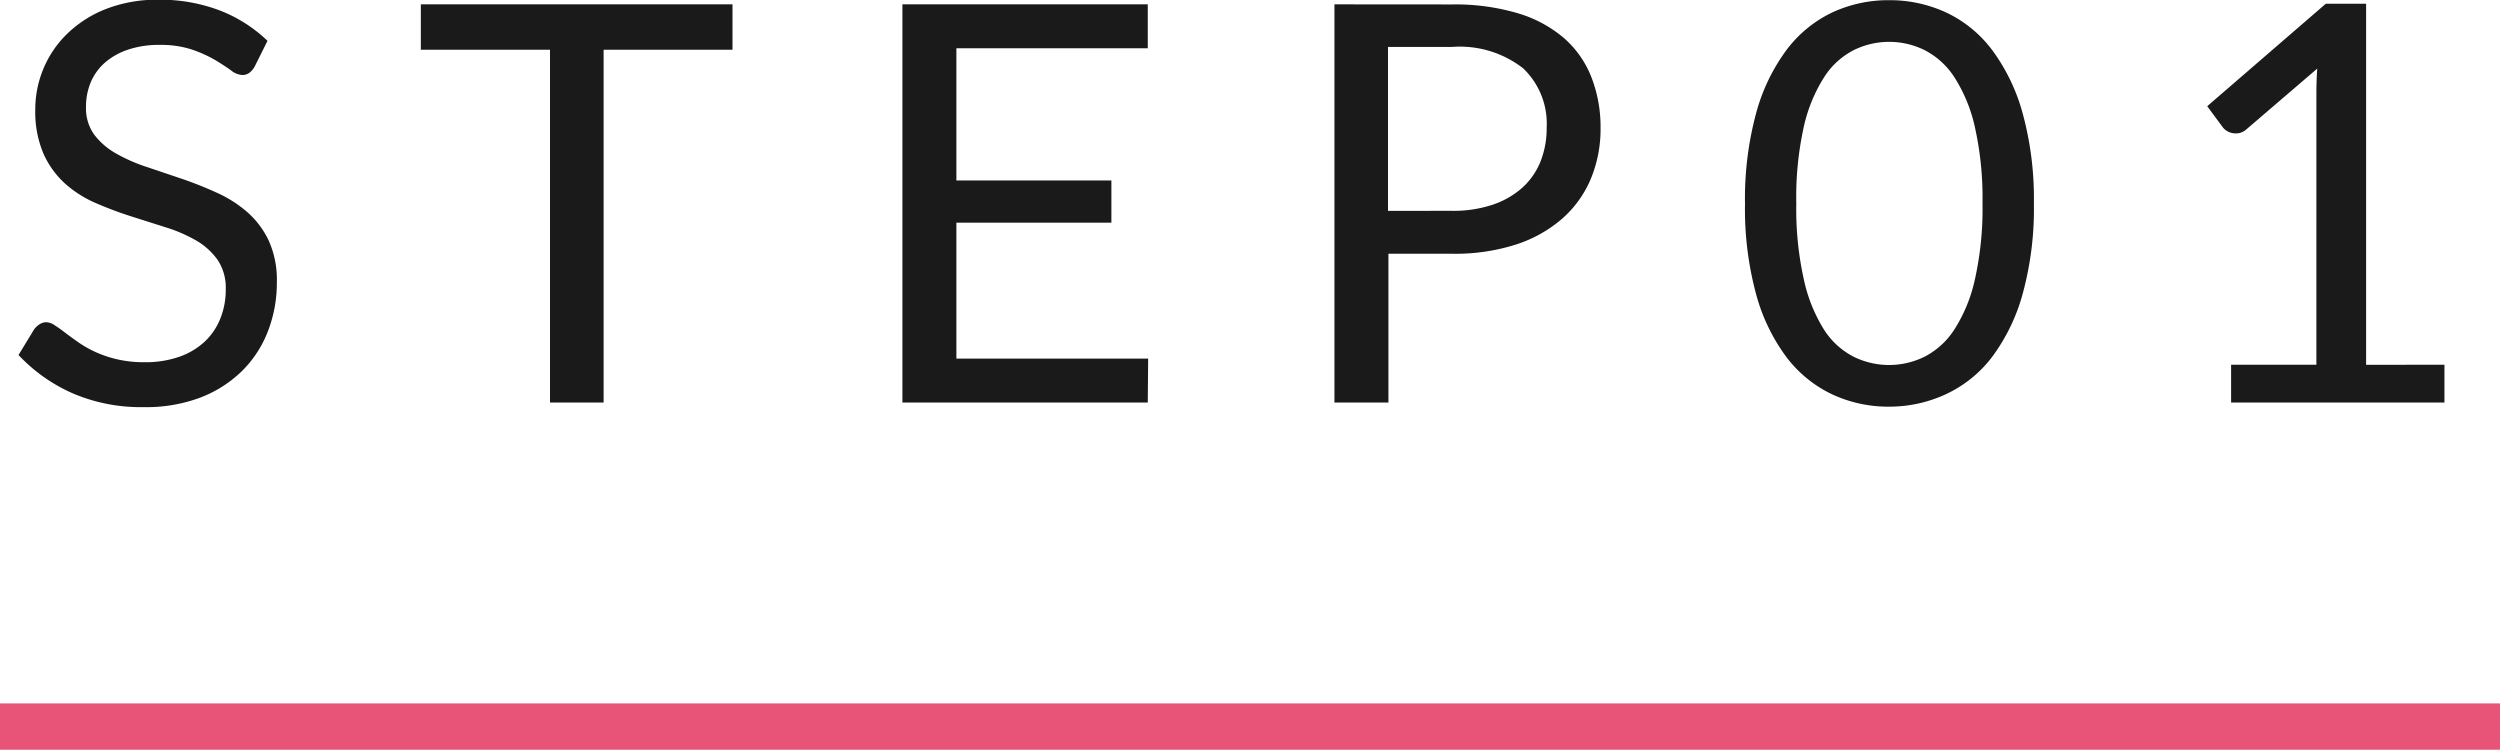
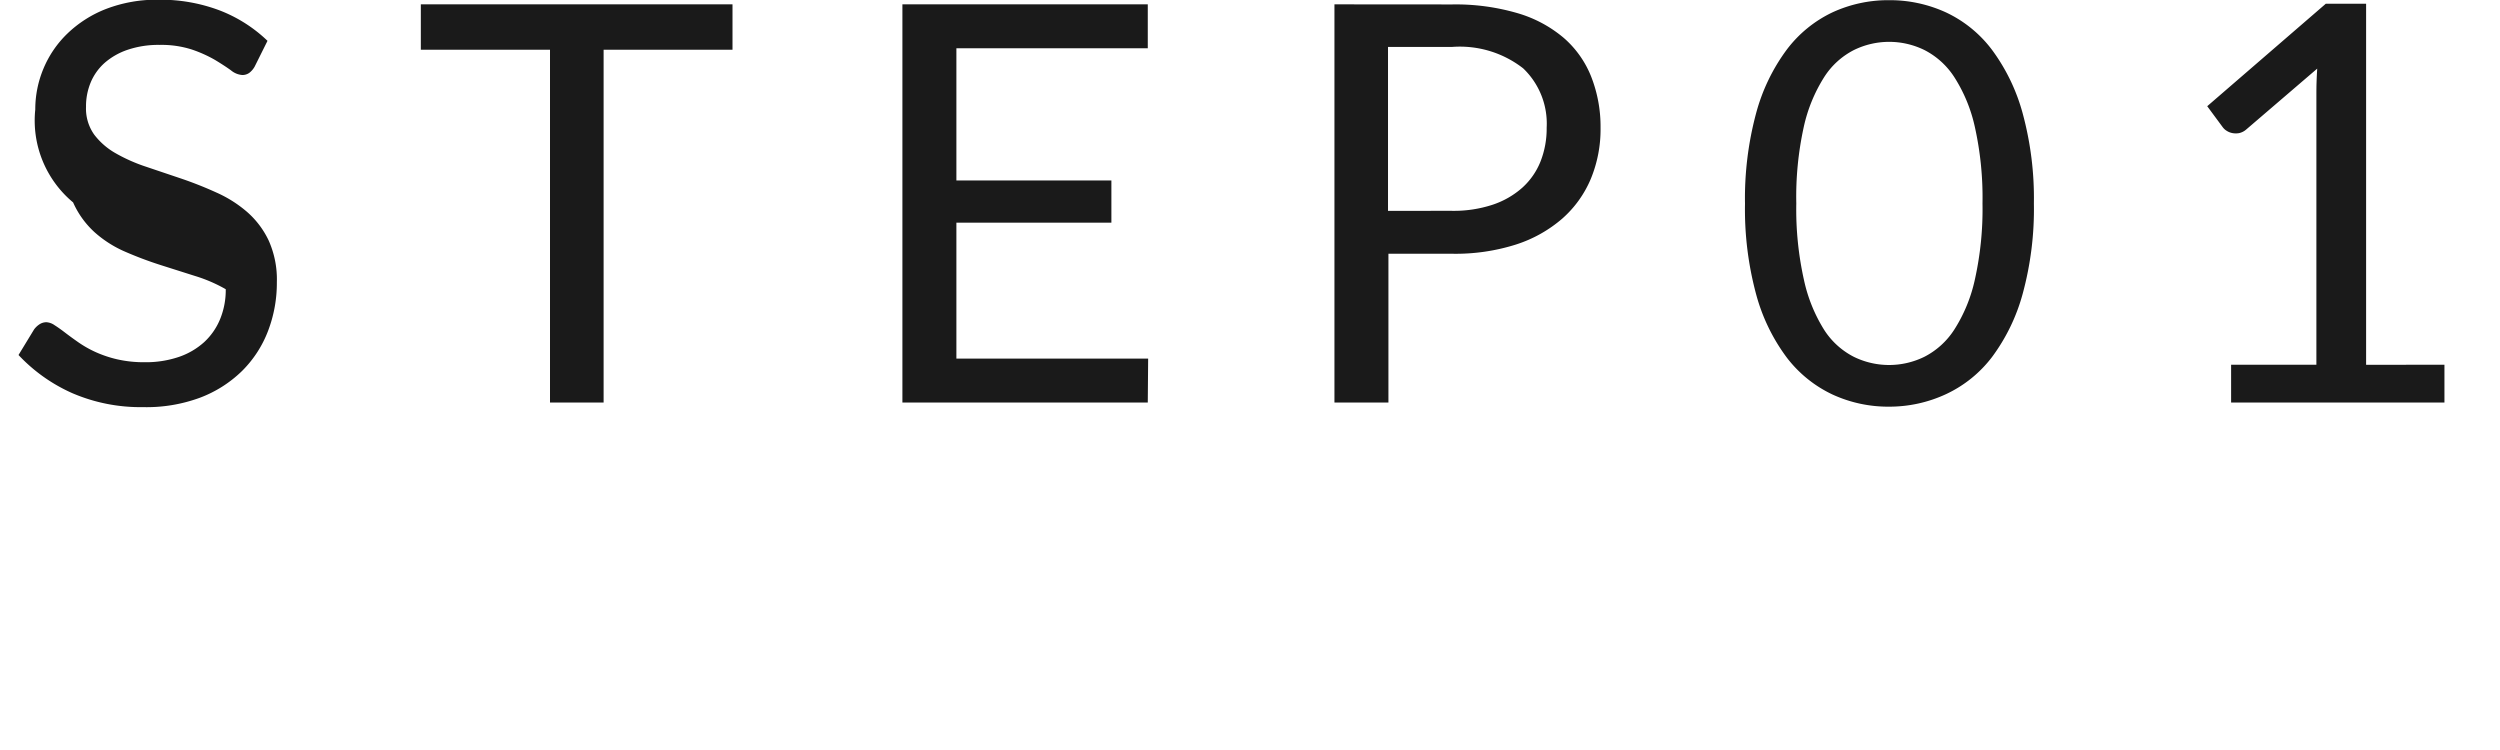
<svg xmlns="http://www.w3.org/2000/svg" width="54" height="16.194" viewBox="0 0 54 16.194">
  <g id="グループ_80527" data-name="グループ 80527" transform="translate(-933 -2002.306)">
-     <path id="パス_142370" data-name="パス 142370" d="M5.5-7.254a.442.442,0,0,1-.117.135.256.256,0,0,1-.153.045.428.428,0,0,1-.24-.1q-.138-.1-.345-.225a2.775,2.775,0,0,0-.5-.225,2.143,2.143,0,0,0-.7-.1,2.058,2.058,0,0,0-.687.105,1.471,1.471,0,0,0-.5.285,1.17,1.17,0,0,0-.3.423,1.343,1.343,0,0,0-.1.525.97.97,0,0,0,.177.6,1.525,1.525,0,0,0,.468.405,3.585,3.585,0,0,0,.66.291l.756.255q.387.132.756.3a2.659,2.659,0,0,1,.66.417,1.9,1.9,0,0,1,.468.618,2.057,2.057,0,0,1,.177.9,2.9,2.9,0,0,1-.192,1.059,2.441,2.441,0,0,1-.561.861,2.624,2.624,0,0,1-.906.576A3.332,3.332,0,0,1,3.09.1a3.723,3.723,0,0,1-1.524-.3A3.576,3.576,0,0,1,.4-1.026l.336-.552a.442.442,0,0,1,.117-.111A.274.274,0,0,1,1-1.734a.34.34,0,0,1,.177.063q.1.063.225.159t.288.21a2.38,2.38,0,0,0,.369.21,2.5,2.5,0,0,0,.471.159,2.565,2.565,0,0,0,.594.063,2.217,2.217,0,0,0,.738-.114,1.567,1.567,0,0,0,.549-.321,1.391,1.391,0,0,0,.345-.5,1.654,1.654,0,0,0,.12-.642A1.077,1.077,0,0,0,4.7-3.081,1.467,1.467,0,0,0,4.236-3.5a3.23,3.23,0,0,0-.66-.285l-.756-.24a8.019,8.019,0,0,1-.756-.285,2.442,2.442,0,0,1-.66-.42,1.93,1.93,0,0,1-.465-.645A2.3,2.3,0,0,1,.762-6.33a2.277,2.277,0,0,1,.177-.882,2.252,2.252,0,0,1,.516-.756A2.521,2.521,0,0,1,2.289-8.5a3.044,3.044,0,0,1,1.137-.2,3.615,3.615,0,0,1,1.311.228,3.1,3.1,0,0,1,1.041.66ZM15.822-7.62H13.038V0H11.88V-7.62H9.09V-8.6h6.732ZM24.8-.948,24.792,0h-5.3V-8.6h5.3v.948H20.658v2.856h3.348v.912H20.658V-.948ZM31.362-4.14a2.682,2.682,0,0,0,.879-.132,1.834,1.834,0,0,0,.642-.369,1.517,1.517,0,0,0,.393-.567,1.938,1.938,0,0,0,.132-.726A1.649,1.649,0,0,0,32.9-7.218a2.223,2.223,0,0,0-1.539-.462h-1.38v3.54Zm0-4.458a4.762,4.762,0,0,1,1.419.189,2.726,2.726,0,0,1,1,.537,2.164,2.164,0,0,1,.591.84,2.957,2.957,0,0,1,.2,1.1,2.8,2.8,0,0,1-.21,1.1,2.362,2.362,0,0,1-.615.858,2.86,2.86,0,0,1-1,.561,4.313,4.313,0,0,1-1.377.2h-1.38V0H28.824V-8.6Zm12.57,4.3a6.955,6.955,0,0,1-.243,1.953,4.08,4.08,0,0,1-.663,1.365,2.664,2.664,0,0,1-.993.8A2.9,2.9,0,0,1,40.806.09a2.871,2.871,0,0,1-1.227-.264,2.678,2.678,0,0,1-.987-.8,4.039,4.039,0,0,1-.66-1.365,7.037,7.037,0,0,1-.24-1.953,7.069,7.069,0,0,1,.24-1.956,4.072,4.072,0,0,1,.66-1.371,2.667,2.667,0,0,1,.987-.807,2.871,2.871,0,0,1,1.227-.264,2.9,2.9,0,0,1,1.227.264,2.653,2.653,0,0,1,.993.807,4.113,4.113,0,0,1,.663,1.371A6.987,6.987,0,0,1,43.932-4.3Zm-1.11,0a7.027,7.027,0,0,0-.165-1.653,3.314,3.314,0,0,0-.444-1.077,1.676,1.676,0,0,0-.645-.585,1.73,1.73,0,0,0-.762-.177,1.73,1.73,0,0,0-.762.177,1.655,1.655,0,0,0-.642.585,3.36,3.36,0,0,0-.441,1.077A7.027,7.027,0,0,0,38.8-4.3a6.988,6.988,0,0,0,.165,1.65A3.36,3.36,0,0,0,39.4-1.572a1.655,1.655,0,0,0,.642.585,1.73,1.73,0,0,0,.762.177,1.73,1.73,0,0,0,.762-.177,1.676,1.676,0,0,0,.645-.585,3.314,3.314,0,0,0,.444-1.074A6.988,6.988,0,0,0,42.822-4.3ZM52.8-.816V0H48.192V-.816h1.842V-6.678q0-.264.018-.534L48.522-5.9a.346.346,0,0,1-.156.081.39.39,0,0,1-.144,0,.343.343,0,0,1-.123-.048.3.3,0,0,1-.087-.078L47.676-6.4l2.562-2.214h.87v7.8Z" transform="translate(933 2011)" fill="#1a1a1a" />
-     <path id="線_64" data-name="線 64" d="M54,.5H0v-1H54Z" transform="translate(933 2018)" fill="#e85478" />
+     <path id="パス_142370" data-name="パス 142370" d="M5.5-7.254a.442.442,0,0,1-.117.135.256.256,0,0,1-.153.045.428.428,0,0,1-.24-.1q-.138-.1-.345-.225a2.775,2.775,0,0,0-.5-.225,2.143,2.143,0,0,0-.7-.1,2.058,2.058,0,0,0-.687.105,1.471,1.471,0,0,0-.5.285,1.17,1.17,0,0,0-.3.423,1.343,1.343,0,0,0-.1.525.97.97,0,0,0,.177.6,1.525,1.525,0,0,0,.468.405,3.585,3.585,0,0,0,.66.291l.756.255q.387.132.756.3a2.659,2.659,0,0,1,.66.417,1.9,1.9,0,0,1,.468.618,2.057,2.057,0,0,1,.177.9,2.9,2.9,0,0,1-.192,1.059,2.441,2.441,0,0,1-.561.861,2.624,2.624,0,0,1-.906.576A3.332,3.332,0,0,1,3.09.1a3.723,3.723,0,0,1-1.524-.3A3.576,3.576,0,0,1,.4-1.026l.336-.552a.442.442,0,0,1,.117-.111A.274.274,0,0,1,1-1.734a.34.34,0,0,1,.177.063q.1.063.225.159t.288.21a2.38,2.38,0,0,0,.369.21,2.5,2.5,0,0,0,.471.159,2.565,2.565,0,0,0,.594.063,2.217,2.217,0,0,0,.738-.114,1.567,1.567,0,0,0,.549-.321,1.391,1.391,0,0,0,.345-.5,1.654,1.654,0,0,0,.12-.642a3.23,3.23,0,0,0-.66-.285l-.756-.24a8.019,8.019,0,0,1-.756-.285,2.442,2.442,0,0,1-.66-.42,1.93,1.93,0,0,1-.465-.645A2.3,2.3,0,0,1,.762-6.33a2.277,2.277,0,0,1,.177-.882,2.252,2.252,0,0,1,.516-.756A2.521,2.521,0,0,1,2.289-8.5a3.044,3.044,0,0,1,1.137-.2,3.615,3.615,0,0,1,1.311.228,3.1,3.1,0,0,1,1.041.66ZM15.822-7.62H13.038V0H11.88V-7.62H9.09V-8.6h6.732ZM24.8-.948,24.792,0h-5.3V-8.6h5.3v.948H20.658v2.856h3.348v.912H20.658V-.948ZM31.362-4.14a2.682,2.682,0,0,0,.879-.132,1.834,1.834,0,0,0,.642-.369,1.517,1.517,0,0,0,.393-.567,1.938,1.938,0,0,0,.132-.726A1.649,1.649,0,0,0,32.9-7.218a2.223,2.223,0,0,0-1.539-.462h-1.38v3.54Zm0-4.458a4.762,4.762,0,0,1,1.419.189,2.726,2.726,0,0,1,1,.537,2.164,2.164,0,0,1,.591.84,2.957,2.957,0,0,1,.2,1.1,2.8,2.8,0,0,1-.21,1.1,2.362,2.362,0,0,1-.615.858,2.86,2.86,0,0,1-1,.561,4.313,4.313,0,0,1-1.377.2h-1.38V0H28.824V-8.6Zm12.57,4.3a6.955,6.955,0,0,1-.243,1.953,4.08,4.08,0,0,1-.663,1.365,2.664,2.664,0,0,1-.993.8A2.9,2.9,0,0,1,40.806.09a2.871,2.871,0,0,1-1.227-.264,2.678,2.678,0,0,1-.987-.8,4.039,4.039,0,0,1-.66-1.365,7.037,7.037,0,0,1-.24-1.953,7.069,7.069,0,0,1,.24-1.956,4.072,4.072,0,0,1,.66-1.371,2.667,2.667,0,0,1,.987-.807,2.871,2.871,0,0,1,1.227-.264,2.9,2.9,0,0,1,1.227.264,2.653,2.653,0,0,1,.993.807,4.113,4.113,0,0,1,.663,1.371A6.987,6.987,0,0,1,43.932-4.3Zm-1.11,0a7.027,7.027,0,0,0-.165-1.653,3.314,3.314,0,0,0-.444-1.077,1.676,1.676,0,0,0-.645-.585,1.73,1.73,0,0,0-.762-.177,1.73,1.73,0,0,0-.762.177,1.655,1.655,0,0,0-.642.585,3.36,3.36,0,0,0-.441,1.077A7.027,7.027,0,0,0,38.8-4.3a6.988,6.988,0,0,0,.165,1.65A3.36,3.36,0,0,0,39.4-1.572a1.655,1.655,0,0,0,.642.585,1.73,1.73,0,0,0,.762.177,1.73,1.73,0,0,0,.762-.177,1.676,1.676,0,0,0,.645-.585,3.314,3.314,0,0,0,.444-1.074A6.988,6.988,0,0,0,42.822-4.3ZM52.8-.816V0H48.192V-.816h1.842V-6.678q0-.264.018-.534L48.522-5.9a.346.346,0,0,1-.156.081.39.39,0,0,1-.144,0,.343.343,0,0,1-.123-.048.3.3,0,0,1-.087-.078L47.676-6.4l2.562-2.214h.87v7.8Z" transform="translate(933 2011)" fill="#1a1a1a" />
  </g>
</svg>